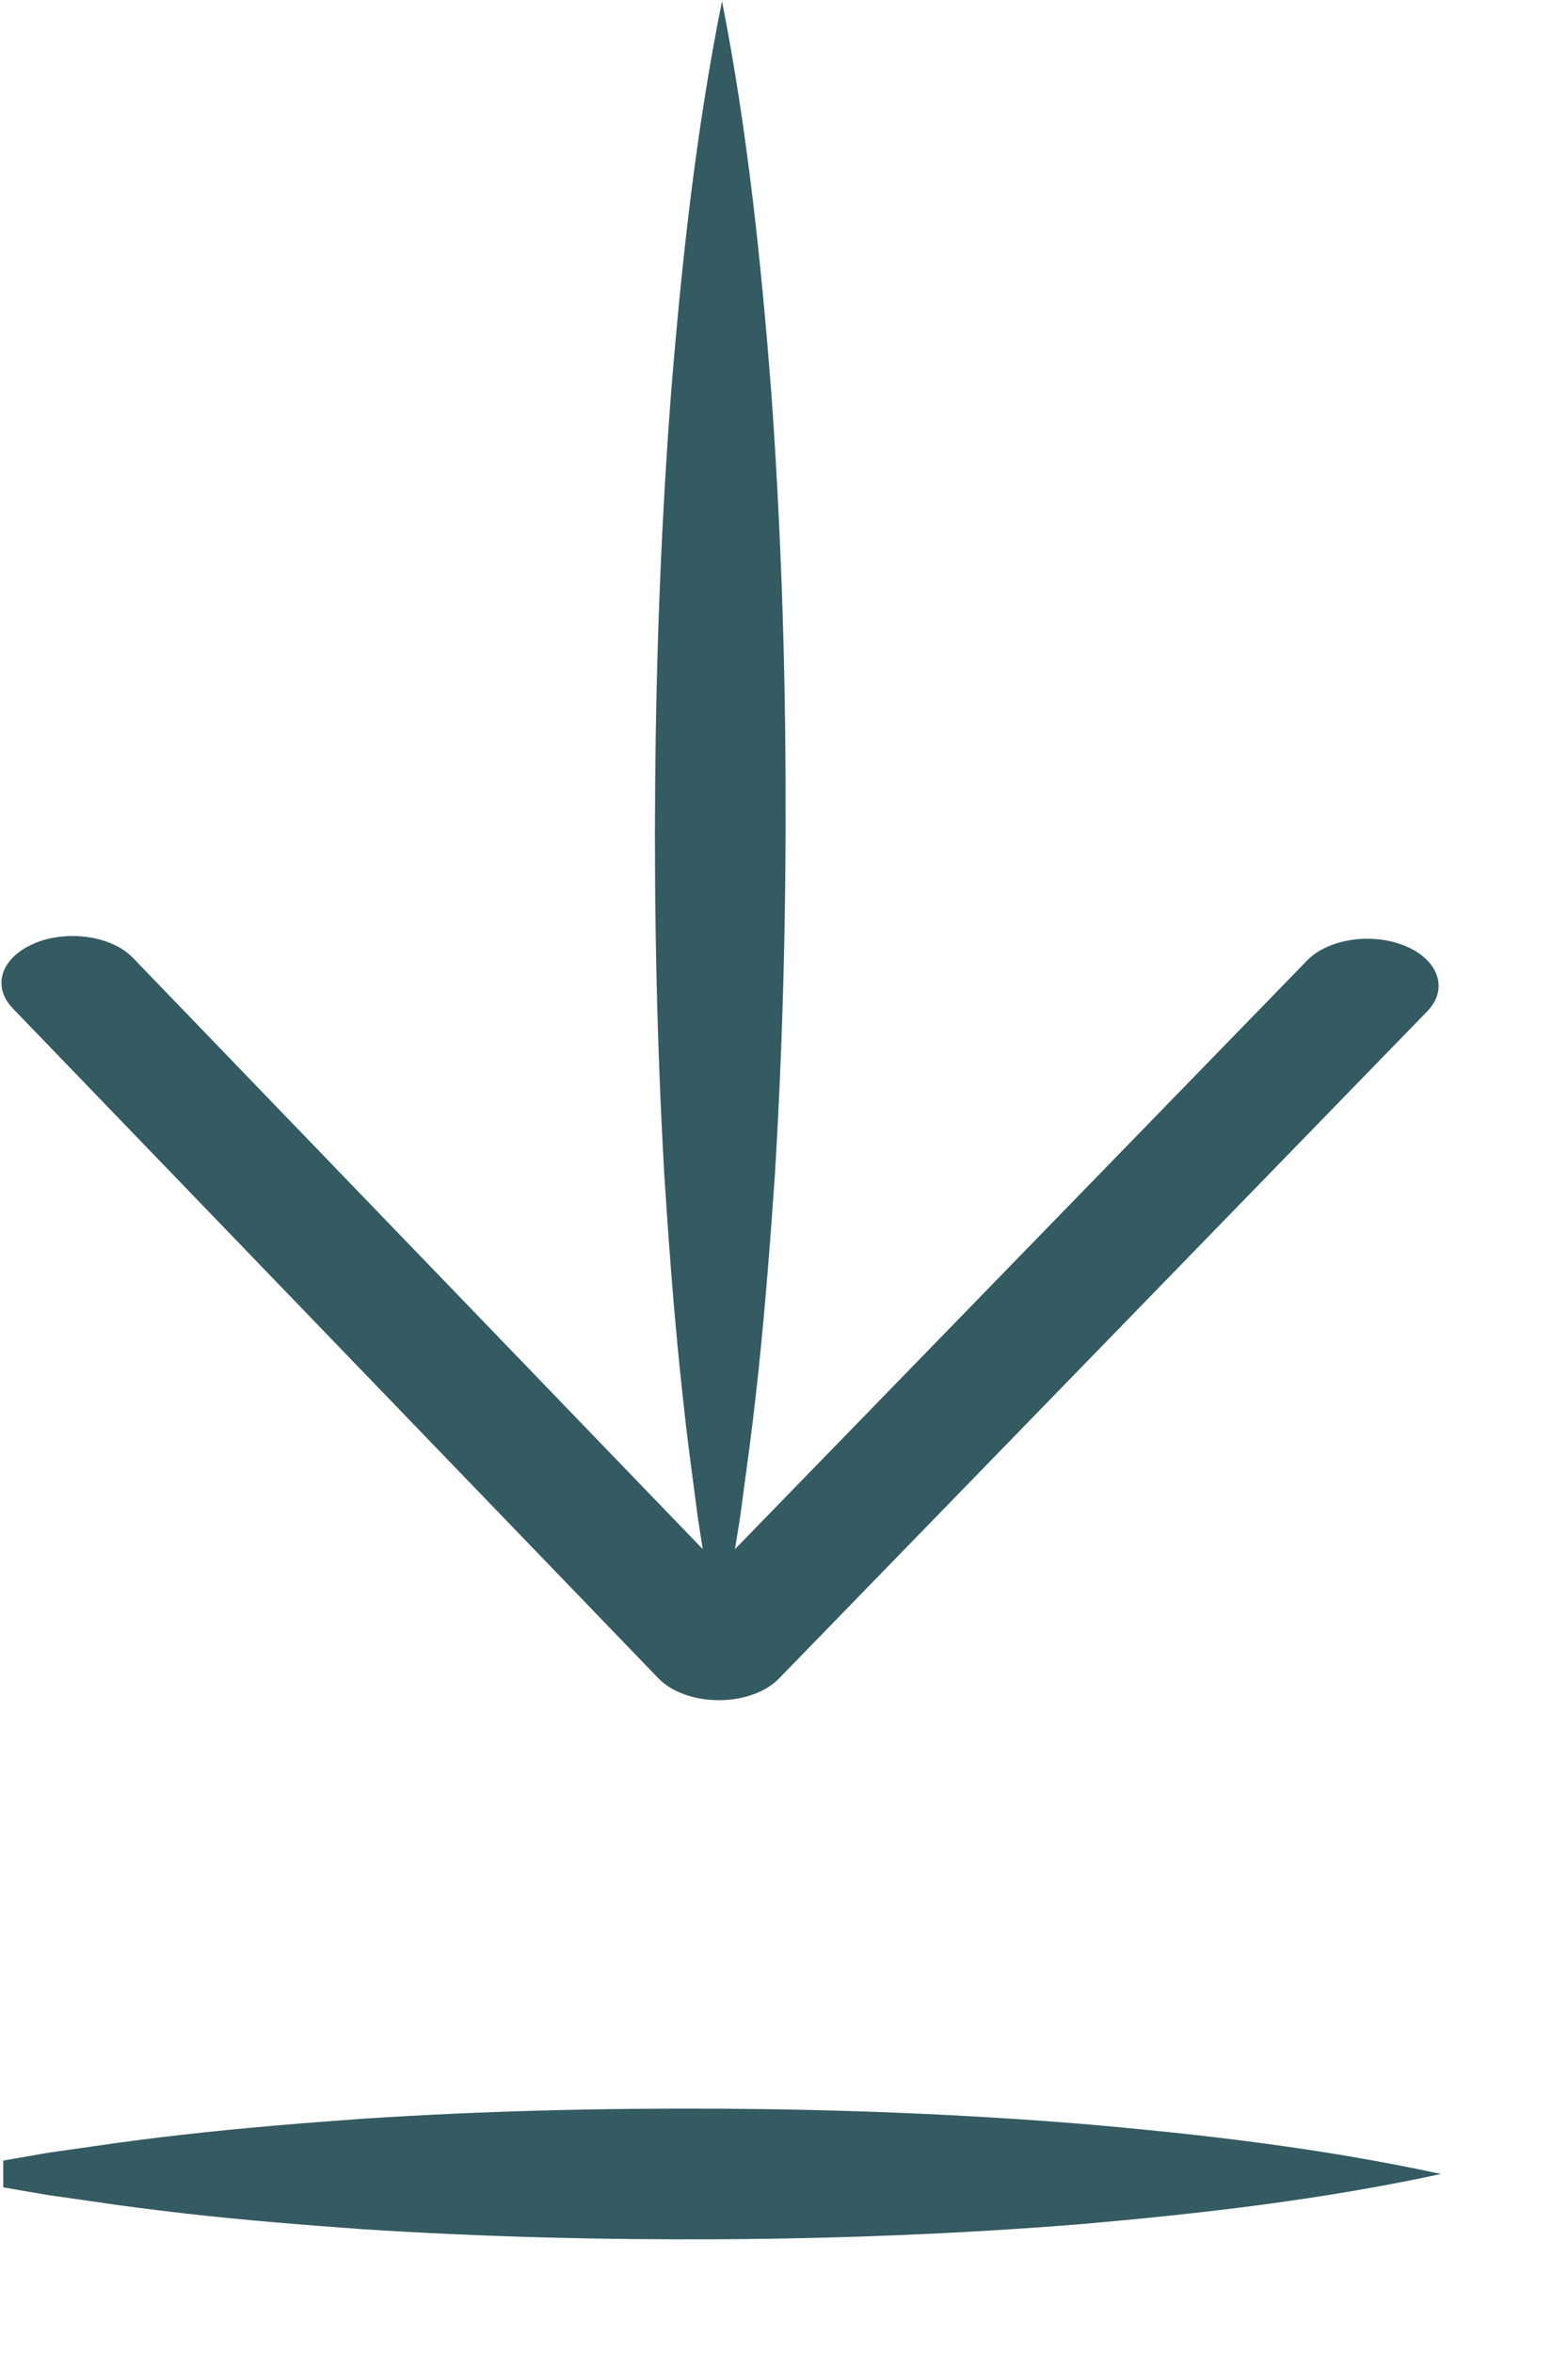
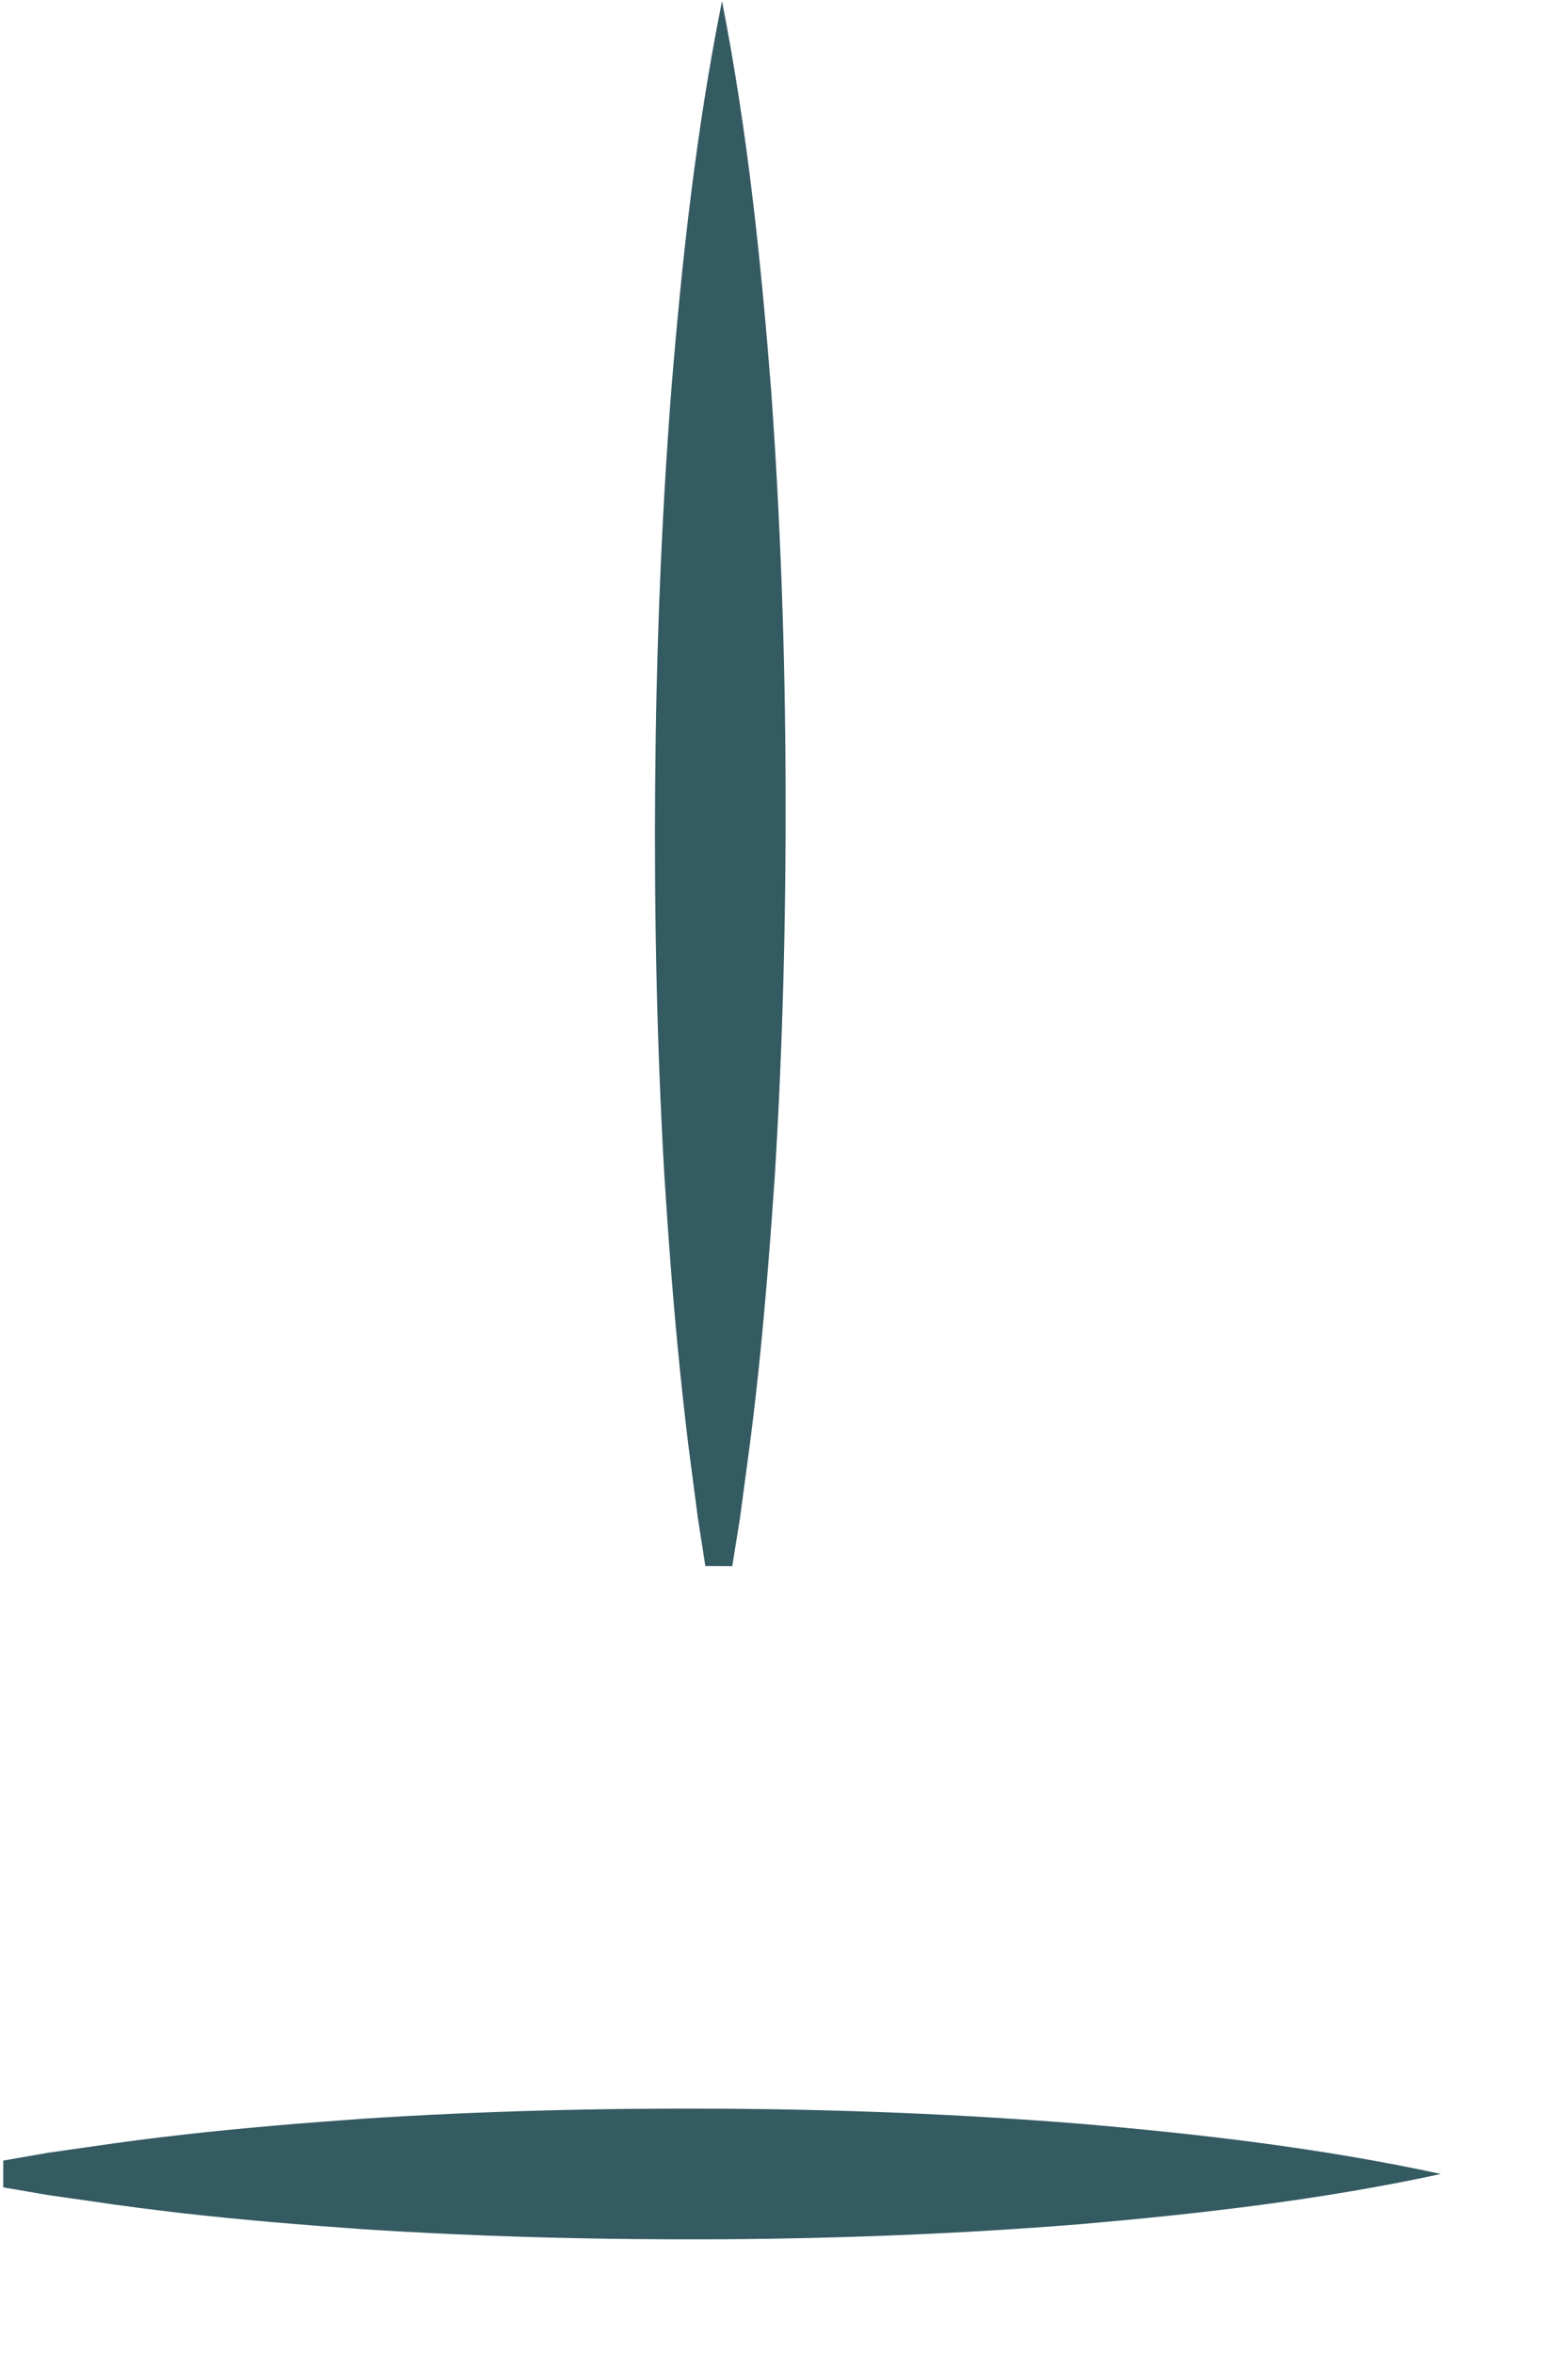
<svg xmlns="http://www.w3.org/2000/svg" width="12" height="18" viewBox="0 0 12 18" fill="none">
  <path d="M5.526 0.011C5.722 1.009 5.825 2.007 5.903 3.004C5.974 4.002 6.009 4.999 6.012 5.997C6.016 6.994 5.991 7.992 5.93 8.989C5.896 9.488 5.857 9.986 5.805 10.485C5.778 10.735 5.749 10.984 5.714 11.233L5.664 11.607L5.604 11.981L5.398 11.98L5.34 11.606L5.291 11.232C5.257 10.983 5.23 10.733 5.204 10.484C5.153 9.985 5.116 9.486 5.084 8.987C5.027 7.99 5.006 6.992 5.014 5.995C5.022 4.997 5.06 4 5.136 3.003C5.217 2.006 5.325 1.008 5.525 0.011L5.526 0.011Z" fill="#345A62" />
-   <path d="M0.264 7.216C0.519 7.11 0.857 7.16 1.018 7.328L5.501 11.978L10.004 7.347C10.166 7.18 10.505 7.131 10.758 7.238C11.012 7.345 11.085 7.568 10.925 7.734L5.961 12.841C5.861 12.944 5.687 13.007 5.5 13.006C5.313 13.006 5.139 12.943 5.039 12.839L0.096 7.712C0.039 7.653 0.011 7.585 0.011 7.519C0.011 7.4 0.101 7.285 0.265 7.216L0.264 7.216Z" fill="#345A62" />
  <path d="M11.025 16.631C10.109 16.829 9.192 16.934 8.275 17.014C7.359 17.088 6.442 17.124 5.525 17.13C4.609 17.135 3.692 17.112 2.775 17.053C2.317 17.02 1.859 16.983 1.4 16.931C1.171 16.904 0.942 16.876 0.713 16.841L0.369 16.792L0.025 16.733L0.025 16.528L0.369 16.468L0.713 16.419C0.942 16.385 1.171 16.356 1.4 16.33C1.858 16.278 2.317 16.241 2.775 16.208C3.692 16.148 4.609 16.126 5.525 16.131C6.442 16.137 7.359 16.173 8.275 16.247C9.192 16.326 10.109 16.432 11.025 16.63L11.025 16.631Z" fill="#345A62" />
</svg>